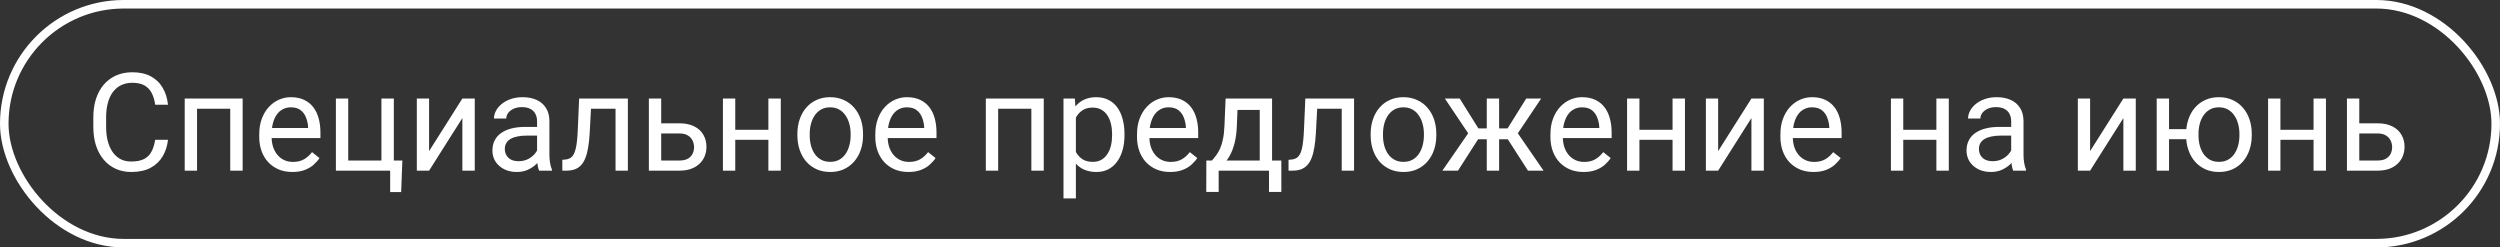
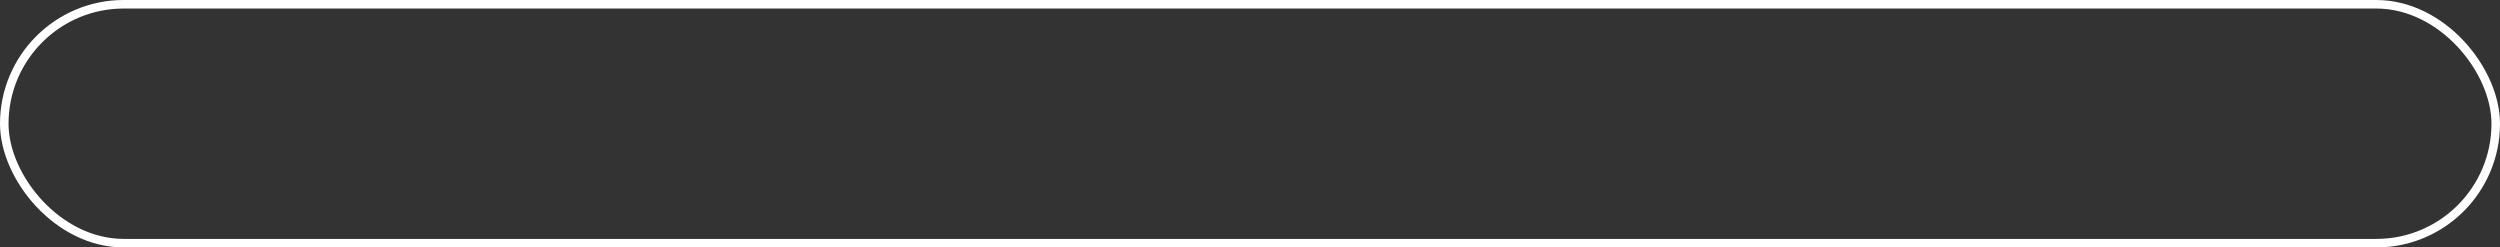
<svg xmlns="http://www.w3.org/2000/svg" width="293" height="29" viewBox="0 0 293 29" fill="none">
  <rect x="0" y="0" width="293" height="29" fill="#333333" stroke="none" />
  <rect x="0.5" y="0.5" width="292" height="28" rx="14" stroke="white" />
-   <path d="M18.188 16.383H19.688C19.609 17.102 19.404 17.745 19.07 18.312C18.737 18.88 18.266 19.331 17.656 19.664C17.047 19.992 16.287 20.156 15.375 20.156C14.708 20.156 14.102 20.031 13.555 19.781C13.013 19.531 12.547 19.177 12.156 18.719C11.766 18.255 11.463 17.701 11.25 17.055C11.042 16.404 10.938 15.68 10.938 14.883V13.75C10.938 12.953 11.042 12.232 11.25 11.586C11.463 10.935 11.768 10.378 12.164 9.914C12.565 9.451 13.047 9.094 13.609 8.844C14.172 8.594 14.805 8.469 15.508 8.469C16.367 8.469 17.094 8.63 17.688 8.953C18.281 9.276 18.742 9.724 19.07 10.297C19.404 10.865 19.609 11.523 19.688 12.273H18.188C18.115 11.742 17.979 11.287 17.781 10.906C17.583 10.521 17.302 10.224 16.938 10.016C16.573 9.807 16.096 9.703 15.508 9.703C15.003 9.703 14.557 9.799 14.172 9.992C13.792 10.185 13.471 10.458 13.211 10.812C12.956 11.167 12.763 11.591 12.633 12.086C12.503 12.581 12.438 13.13 12.438 13.734V14.883C12.438 15.44 12.495 15.963 12.609 16.453C12.729 16.943 12.909 17.372 13.148 17.742C13.388 18.112 13.693 18.404 14.062 18.617C14.432 18.826 14.87 18.93 15.375 18.93C16.016 18.93 16.526 18.828 16.906 18.625C17.287 18.422 17.573 18.13 17.766 17.75C17.963 17.37 18.104 16.914 18.188 16.383ZM27.156 11.547V12.742H22.883V11.547H27.156ZM23.094 11.547V20H21.648V11.547H23.094ZM28.438 11.547V20H26.984V11.547H28.438ZM34.266 20.156C33.677 20.156 33.143 20.057 32.664 19.859C32.19 19.656 31.781 19.372 31.438 19.008C31.099 18.643 30.838 18.211 30.656 17.711C30.474 17.211 30.383 16.664 30.383 16.07V15.742C30.383 15.055 30.484 14.443 30.688 13.906C30.891 13.365 31.167 12.906 31.516 12.531C31.865 12.156 32.26 11.872 32.703 11.68C33.146 11.487 33.604 11.391 34.078 11.391C34.682 11.391 35.203 11.495 35.641 11.703C36.083 11.912 36.445 12.203 36.727 12.578C37.008 12.948 37.216 13.385 37.352 13.891C37.487 14.391 37.555 14.938 37.555 15.531V16.18H31.242V15H36.109V14.891C36.089 14.516 36.01 14.151 35.875 13.797C35.745 13.443 35.536 13.151 35.25 12.922C34.964 12.693 34.573 12.578 34.078 12.578C33.75 12.578 33.448 12.648 33.172 12.789C32.896 12.925 32.659 13.128 32.461 13.398C32.263 13.669 32.109 14 32 14.391C31.891 14.781 31.836 15.232 31.836 15.742V16.07C31.836 16.471 31.891 16.849 32 17.203C32.115 17.552 32.279 17.859 32.492 18.125C32.711 18.391 32.974 18.599 33.281 18.75C33.594 18.901 33.948 18.977 34.344 18.977C34.854 18.977 35.286 18.872 35.641 18.664C35.995 18.456 36.305 18.177 36.57 17.828L37.445 18.523C37.263 18.799 37.031 19.062 36.75 19.312C36.469 19.562 36.122 19.766 35.711 19.922C35.305 20.078 34.823 20.156 34.266 20.156ZM39.367 20V11.547H40.812V18.812H44.703V11.547H46.156V20H39.367ZM47.156 18.812L47.016 22.508H45.727V20H44.625V18.812H47.156ZM50.289 17.711L54.188 11.547H55.641V20H54.188V13.836L50.289 20H48.852V11.547H50.289V17.711ZM62.945 18.555V14.203C62.945 13.87 62.878 13.581 62.742 13.336C62.612 13.086 62.414 12.893 62.148 12.758C61.883 12.622 61.555 12.555 61.164 12.555C60.8 12.555 60.479 12.617 60.203 12.742C59.932 12.867 59.719 13.031 59.562 13.234C59.411 13.438 59.336 13.656 59.336 13.891H57.891C57.891 13.588 57.969 13.289 58.125 12.992C58.281 12.695 58.505 12.427 58.797 12.188C59.094 11.943 59.448 11.75 59.859 11.609C60.276 11.463 60.74 11.391 61.25 11.391C61.865 11.391 62.406 11.495 62.875 11.703C63.349 11.912 63.719 12.227 63.984 12.648C64.255 13.065 64.391 13.588 64.391 14.219V18.156C64.391 18.438 64.414 18.737 64.461 19.055C64.513 19.372 64.588 19.646 64.688 19.875V20H63.18C63.107 19.833 63.05 19.612 63.008 19.336C62.966 19.055 62.945 18.794 62.945 18.555ZM63.195 14.875L63.211 15.891H61.75C61.339 15.891 60.971 15.925 60.648 15.992C60.325 16.055 60.055 16.151 59.836 16.281C59.617 16.412 59.45 16.576 59.336 16.773C59.221 16.966 59.164 17.193 59.164 17.453C59.164 17.719 59.224 17.961 59.344 18.18C59.464 18.398 59.643 18.573 59.883 18.703C60.128 18.828 60.427 18.891 60.781 18.891C61.224 18.891 61.615 18.797 61.953 18.609C62.292 18.422 62.56 18.193 62.758 17.922C62.961 17.651 63.07 17.388 63.086 17.133L63.703 17.828C63.667 18.047 63.568 18.289 63.406 18.555C63.245 18.82 63.029 19.076 62.758 19.32C62.492 19.56 62.175 19.76 61.805 19.922C61.44 20.078 61.029 20.156 60.57 20.156C59.997 20.156 59.495 20.044 59.062 19.82C58.635 19.596 58.302 19.297 58.062 18.922C57.828 18.542 57.711 18.117 57.711 17.648C57.711 17.195 57.8 16.797 57.977 16.453C58.154 16.104 58.409 15.815 58.742 15.586C59.075 15.352 59.477 15.175 59.945 15.055C60.414 14.935 60.938 14.875 61.516 14.875H63.195ZM72.312 11.547V12.742H68.227V11.547H72.312ZM73.586 11.547V20H72.141V11.547H73.586ZM67.875 11.547H69.328L69.109 15.625C69.073 16.255 69.013 16.812 68.93 17.297C68.852 17.776 68.742 18.188 68.602 18.531C68.466 18.875 68.294 19.156 68.086 19.375C67.883 19.588 67.638 19.747 67.352 19.852C67.065 19.951 66.734 20 66.359 20H65.906V18.727L66.219 18.703C66.443 18.688 66.633 18.635 66.789 18.547C66.951 18.458 67.086 18.328 67.195 18.156C67.305 17.979 67.393 17.753 67.461 17.477C67.534 17.201 67.588 16.872 67.625 16.492C67.667 16.112 67.698 15.669 67.719 15.164L67.875 11.547ZM77.102 14.453H79.641C80.323 14.453 80.898 14.573 81.367 14.812C81.836 15.047 82.19 15.372 82.43 15.789C82.674 16.201 82.797 16.669 82.797 17.195C82.797 17.586 82.729 17.953 82.594 18.297C82.458 18.635 82.255 18.932 81.984 19.188C81.719 19.443 81.388 19.643 80.992 19.789C80.602 19.93 80.151 20 79.641 20H76.047V11.547H77.492V18.812H79.641C80.057 18.812 80.391 18.737 80.641 18.586C80.891 18.435 81.07 18.24 81.18 18C81.289 17.76 81.344 17.51 81.344 17.25C81.344 16.995 81.289 16.745 81.18 16.5C81.07 16.255 80.891 16.052 80.641 15.891C80.391 15.724 80.057 15.641 79.641 15.641H77.102V14.453ZM90.336 15.211V16.383H85.867V15.211H90.336ZM86.172 11.547V20H84.727V11.547H86.172ZM91.508 11.547V20H90.055V11.547H91.508ZM93.453 15.867V15.688C93.453 15.078 93.542 14.513 93.719 13.992C93.896 13.466 94.151 13.01 94.484 12.625C94.818 12.234 95.221 11.932 95.695 11.719C96.169 11.5 96.701 11.391 97.289 11.391C97.883 11.391 98.417 11.5 98.891 11.719C99.37 11.932 99.776 12.234 100.109 12.625C100.448 13.01 100.706 13.466 100.883 13.992C101.06 14.513 101.148 15.078 101.148 15.688V15.867C101.148 16.477 101.06 17.042 100.883 17.562C100.706 18.083 100.448 18.539 100.109 18.93C99.776 19.315 99.372 19.617 98.898 19.836C98.43 20.049 97.898 20.156 97.305 20.156C96.711 20.156 96.177 20.049 95.703 19.836C95.229 19.617 94.823 19.315 94.484 18.93C94.151 18.539 93.896 18.083 93.719 17.562C93.542 17.042 93.453 16.477 93.453 15.867ZM94.898 15.688V15.867C94.898 16.289 94.948 16.688 95.047 17.062C95.146 17.432 95.294 17.76 95.492 18.047C95.695 18.333 95.948 18.56 96.25 18.727C96.552 18.888 96.904 18.969 97.305 18.969C97.701 18.969 98.047 18.888 98.344 18.727C98.646 18.56 98.896 18.333 99.094 18.047C99.292 17.76 99.44 17.432 99.539 17.062C99.643 16.688 99.695 16.289 99.695 15.867V15.688C99.695 15.271 99.643 14.878 99.539 14.508C99.44 14.133 99.289 13.802 99.086 13.516C98.888 13.224 98.638 12.995 98.336 12.828C98.039 12.662 97.69 12.578 97.289 12.578C96.893 12.578 96.544 12.662 96.242 12.828C95.945 12.995 95.695 13.224 95.492 13.516C95.294 13.802 95.146 14.133 95.047 14.508C94.948 14.878 94.898 15.271 94.898 15.688ZM106.469 20.156C105.88 20.156 105.346 20.057 104.867 19.859C104.393 19.656 103.984 19.372 103.641 19.008C103.302 18.643 103.042 18.211 102.859 17.711C102.677 17.211 102.586 16.664 102.586 16.07V15.742C102.586 15.055 102.688 14.443 102.891 13.906C103.094 13.365 103.37 12.906 103.719 12.531C104.068 12.156 104.464 11.872 104.906 11.68C105.349 11.487 105.807 11.391 106.281 11.391C106.885 11.391 107.406 11.495 107.844 11.703C108.286 11.912 108.648 12.203 108.93 12.578C109.211 12.948 109.419 13.385 109.555 13.891C109.69 14.391 109.758 14.938 109.758 15.531V16.18H103.445V15H108.312V14.891C108.292 14.516 108.214 14.151 108.078 13.797C107.948 13.443 107.74 13.151 107.453 12.922C107.167 12.693 106.776 12.578 106.281 12.578C105.953 12.578 105.651 12.648 105.375 12.789C105.099 12.925 104.862 13.128 104.664 13.398C104.466 13.669 104.312 14 104.203 14.391C104.094 14.781 104.039 15.232 104.039 15.742V16.07C104.039 16.471 104.094 16.849 104.203 17.203C104.318 17.552 104.482 17.859 104.695 18.125C104.914 18.391 105.177 18.599 105.484 18.75C105.797 18.901 106.151 18.977 106.547 18.977C107.057 18.977 107.49 18.872 107.844 18.664C108.198 18.456 108.508 18.177 108.773 17.828L109.648 18.523C109.466 18.799 109.234 19.062 108.953 19.312C108.672 19.562 108.326 19.766 107.914 19.922C107.508 20.078 107.026 20.156 106.469 20.156ZM121.047 11.547V12.742H116.773V11.547H121.047ZM116.984 11.547V20H115.539V11.547H116.984ZM122.328 11.547V20H120.875V11.547H122.328ZM126.094 13.172V23.25H124.641V11.547H125.969L126.094 13.172ZM131.789 15.703V15.867C131.789 16.482 131.716 17.052 131.57 17.578C131.424 18.099 131.211 18.552 130.93 18.938C130.654 19.323 130.312 19.622 129.906 19.836C129.5 20.049 129.034 20.156 128.508 20.156C127.971 20.156 127.497 20.068 127.086 19.891C126.674 19.713 126.326 19.456 126.039 19.117C125.753 18.779 125.523 18.372 125.352 17.898C125.185 17.424 125.07 16.891 125.008 16.297V15.422C125.07 14.797 125.188 14.237 125.359 13.742C125.531 13.247 125.758 12.825 126.039 12.477C126.326 12.122 126.672 11.854 127.078 11.672C127.484 11.484 127.953 11.391 128.484 11.391C129.016 11.391 129.487 11.495 129.898 11.703C130.31 11.906 130.656 12.198 130.938 12.578C131.219 12.958 131.43 13.414 131.57 13.945C131.716 14.471 131.789 15.057 131.789 15.703ZM130.336 15.867V15.703C130.336 15.281 130.292 14.885 130.203 14.516C130.115 14.141 129.977 13.812 129.789 13.531C129.607 13.245 129.372 13.021 129.086 12.859C128.799 12.693 128.458 12.609 128.062 12.609C127.698 12.609 127.38 12.672 127.109 12.797C126.844 12.922 126.617 13.091 126.43 13.305C126.242 13.513 126.089 13.753 125.969 14.023C125.854 14.289 125.768 14.565 125.711 14.852V16.875C125.815 17.24 125.961 17.583 126.148 17.906C126.336 18.224 126.586 18.482 126.898 18.68C127.211 18.872 127.604 18.969 128.078 18.969C128.469 18.969 128.805 18.888 129.086 18.727C129.372 18.56 129.607 18.333 129.789 18.047C129.977 17.76 130.115 17.432 130.203 17.062C130.292 16.688 130.336 16.289 130.336 15.867ZM137.141 20.156C136.552 20.156 136.018 20.057 135.539 19.859C135.065 19.656 134.656 19.372 134.312 19.008C133.974 18.643 133.714 18.211 133.531 17.711C133.349 17.211 133.258 16.664 133.258 16.07V15.742C133.258 15.055 133.359 14.443 133.562 13.906C133.766 13.365 134.042 12.906 134.391 12.531C134.74 12.156 135.135 11.872 135.578 11.68C136.021 11.487 136.479 11.391 136.953 11.391C137.557 11.391 138.078 11.495 138.516 11.703C138.958 11.912 139.32 12.203 139.602 12.578C139.883 12.948 140.091 13.385 140.227 13.891C140.362 14.391 140.43 14.938 140.43 15.531V16.18H134.117V15H138.984V14.891C138.964 14.516 138.885 14.151 138.75 13.797C138.62 13.443 138.411 13.151 138.125 12.922C137.839 12.693 137.448 12.578 136.953 12.578C136.625 12.578 136.323 12.648 136.047 12.789C135.771 12.925 135.534 13.128 135.336 13.398C135.138 13.669 134.984 14 134.875 14.391C134.766 14.781 134.711 15.232 134.711 15.742V16.07C134.711 16.471 134.766 16.849 134.875 17.203C134.99 17.552 135.154 17.859 135.367 18.125C135.586 18.391 135.849 18.599 136.156 18.75C136.469 18.901 136.823 18.977 137.219 18.977C137.729 18.977 138.161 18.872 138.516 18.664C138.87 18.456 139.18 18.177 139.445 17.828L140.32 18.523C140.138 18.799 139.906 19.062 139.625 19.312C139.344 19.562 138.997 19.766 138.586 19.922C138.18 20.078 137.698 20.156 137.141 20.156ZM143.641 11.547H145.086L144.961 14.711C144.93 15.513 144.839 16.206 144.688 16.789C144.536 17.372 144.344 17.87 144.109 18.281C143.875 18.688 143.612 19.029 143.32 19.305C143.034 19.581 142.737 19.812 142.43 20H141.711L141.75 18.82L142.047 18.812C142.219 18.609 142.385 18.401 142.547 18.188C142.708 17.969 142.857 17.711 142.992 17.414C143.128 17.112 143.24 16.745 143.328 16.312C143.422 15.875 143.482 15.341 143.508 14.711L143.641 11.547ZM144 11.547H149.086V20H147.641V12.883H144V11.547ZM141.383 18.812H150.172V22.492H148.727V20H142.828V22.492H141.375L141.383 18.812ZM157.422 11.547V12.742H153.336V11.547H157.422ZM158.695 11.547V20H157.25V11.547H158.695ZM152.984 11.547H154.438L154.219 15.625C154.182 16.255 154.122 16.812 154.039 17.297C153.961 17.776 153.852 18.188 153.711 18.531C153.576 18.875 153.404 19.156 153.195 19.375C152.992 19.588 152.747 19.747 152.461 19.852C152.174 19.951 151.844 20 151.469 20H151.016V18.727L151.328 18.703C151.552 18.688 151.742 18.635 151.898 18.547C152.06 18.458 152.195 18.328 152.305 18.156C152.414 17.979 152.503 17.753 152.57 17.477C152.643 17.201 152.698 16.872 152.734 16.492C152.776 16.112 152.807 15.669 152.828 15.164L152.984 11.547ZM160.641 15.867V15.688C160.641 15.078 160.729 14.513 160.906 13.992C161.083 13.466 161.339 13.01 161.672 12.625C162.005 12.234 162.409 11.932 162.883 11.719C163.357 11.5 163.888 11.391 164.477 11.391C165.07 11.391 165.604 11.5 166.078 11.719C166.557 11.932 166.964 12.234 167.297 12.625C167.635 13.01 167.893 13.466 168.07 13.992C168.247 14.513 168.336 15.078 168.336 15.688V15.867C168.336 16.477 168.247 17.042 168.07 17.562C167.893 18.083 167.635 18.539 167.297 18.93C166.964 19.315 166.56 19.617 166.086 19.836C165.617 20.049 165.086 20.156 164.492 20.156C163.898 20.156 163.365 20.049 162.891 19.836C162.417 19.617 162.01 19.315 161.672 18.93C161.339 18.539 161.083 18.083 160.906 17.562C160.729 17.042 160.641 16.477 160.641 15.867ZM162.086 15.688V15.867C162.086 16.289 162.135 16.688 162.234 17.062C162.333 17.432 162.482 17.76 162.68 18.047C162.883 18.333 163.135 18.56 163.438 18.727C163.74 18.888 164.091 18.969 164.492 18.969C164.888 18.969 165.234 18.888 165.531 18.727C165.833 18.56 166.083 18.333 166.281 18.047C166.479 17.76 166.628 17.432 166.727 17.062C166.831 16.688 166.883 16.289 166.883 15.867V15.688C166.883 15.271 166.831 14.878 166.727 14.508C166.628 14.133 166.477 13.802 166.273 13.516C166.076 13.224 165.826 12.995 165.523 12.828C165.227 12.662 164.878 12.578 164.477 12.578C164.081 12.578 163.732 12.662 163.43 12.828C163.133 12.995 162.883 13.224 162.68 13.516C162.482 13.802 162.333 14.133 162.234 14.508C162.135 14.878 162.086 15.271 162.086 15.688ZM172.539 16.32L169.336 11.547H171.078L173.266 15.047H174.953L174.742 16.32H172.539ZM173.328 16.172L170.875 20H169.047L172.414 15.125L173.328 16.172ZM175.695 11.547V20H174.25V11.547H175.695ZM180.625 11.547L177.422 16.32H175.219L174.992 15.047H176.688L178.875 11.547H180.625ZM179.078 20L176.617 16.172L177.547 15.125L180.906 20H179.078ZM185.594 20.156C185.005 20.156 184.471 20.057 183.992 19.859C183.518 19.656 183.109 19.372 182.766 19.008C182.427 18.643 182.167 18.211 181.984 17.711C181.802 17.211 181.711 16.664 181.711 16.07V15.742C181.711 15.055 181.812 14.443 182.016 13.906C182.219 13.365 182.495 12.906 182.844 12.531C183.193 12.156 183.589 11.872 184.031 11.68C184.474 11.487 184.932 11.391 185.406 11.391C186.01 11.391 186.531 11.495 186.969 11.703C187.411 11.912 187.773 12.203 188.055 12.578C188.336 12.948 188.544 13.385 188.68 13.891C188.815 14.391 188.883 14.938 188.883 15.531V16.18H182.57V15H187.438V14.891C187.417 14.516 187.339 14.151 187.203 13.797C187.073 13.443 186.865 13.151 186.578 12.922C186.292 12.693 185.901 12.578 185.406 12.578C185.078 12.578 184.776 12.648 184.5 12.789C184.224 12.925 183.987 13.128 183.789 13.398C183.591 13.669 183.438 14 183.328 14.391C183.219 14.781 183.164 15.232 183.164 15.742V16.07C183.164 16.471 183.219 16.849 183.328 17.203C183.443 17.552 183.607 17.859 183.82 18.125C184.039 18.391 184.302 18.599 184.609 18.75C184.922 18.901 185.276 18.977 185.672 18.977C186.182 18.977 186.615 18.872 186.969 18.664C187.323 18.456 187.633 18.177 187.898 17.828L188.773 18.523C188.591 18.799 188.359 19.062 188.078 19.312C187.797 19.562 187.451 19.766 187.039 19.922C186.633 20.078 186.151 20.156 185.594 20.156ZM196.305 15.211V16.383H191.836V15.211H196.305ZM192.141 11.547V20H190.695V11.547H192.141ZM197.477 11.547V20H196.023V11.547H197.477ZM201.367 17.711L205.266 11.547H206.719V20H205.266V13.836L201.367 20H199.93V11.547H201.367V17.711ZM212.547 20.156C211.958 20.156 211.424 20.057 210.945 19.859C210.471 19.656 210.062 19.372 209.719 19.008C209.38 18.643 209.12 18.211 208.938 17.711C208.755 17.211 208.664 16.664 208.664 16.07V15.742C208.664 15.055 208.766 14.443 208.969 13.906C209.172 13.365 209.448 12.906 209.797 12.531C210.146 12.156 210.542 11.872 210.984 11.68C211.427 11.487 211.885 11.391 212.359 11.391C212.964 11.391 213.484 11.495 213.922 11.703C214.365 11.912 214.727 12.203 215.008 12.578C215.289 12.948 215.497 13.385 215.633 13.891C215.768 14.391 215.836 14.938 215.836 15.531V16.18H209.523V15H214.391V14.891C214.37 14.516 214.292 14.151 214.156 13.797C214.026 13.443 213.818 13.151 213.531 12.922C213.245 12.693 212.854 12.578 212.359 12.578C212.031 12.578 211.729 12.648 211.453 12.789C211.177 12.925 210.94 13.128 210.742 13.398C210.544 13.669 210.391 14 210.281 14.391C210.172 14.781 210.117 15.232 210.117 15.742V16.07C210.117 16.471 210.172 16.849 210.281 17.203C210.396 17.552 210.56 17.859 210.773 18.125C210.992 18.391 211.255 18.599 211.562 18.75C211.875 18.901 212.229 18.977 212.625 18.977C213.135 18.977 213.568 18.872 213.922 18.664C214.276 18.456 214.586 18.177 214.852 17.828L215.727 18.523C215.544 18.799 215.312 19.062 215.031 19.312C214.75 19.562 214.404 19.766 213.992 19.922C213.586 20.078 213.104 20.156 212.547 20.156ZM227.227 15.211V16.383H222.758V15.211H227.227ZM223.062 11.547V20H221.617V11.547H223.062ZM228.398 11.547V20H226.945V11.547H228.398ZM235.711 18.555V14.203C235.711 13.87 235.643 13.581 235.508 13.336C235.378 13.086 235.18 12.893 234.914 12.758C234.648 12.622 234.32 12.555 233.93 12.555C233.565 12.555 233.245 12.617 232.969 12.742C232.698 12.867 232.484 13.031 232.328 13.234C232.177 13.438 232.102 13.656 232.102 13.891H230.656C230.656 13.588 230.734 13.289 230.891 12.992C231.047 12.695 231.271 12.427 231.562 12.188C231.859 11.943 232.214 11.75 232.625 11.609C233.042 11.463 233.505 11.391 234.016 11.391C234.63 11.391 235.172 11.495 235.641 11.703C236.115 11.912 236.484 12.227 236.75 12.648C237.021 13.065 237.156 13.588 237.156 14.219V18.156C237.156 18.438 237.18 18.737 237.227 19.055C237.279 19.372 237.354 19.646 237.453 19.875V20H235.945C235.872 19.833 235.815 19.612 235.773 19.336C235.732 19.055 235.711 18.794 235.711 18.555ZM235.961 14.875L235.977 15.891H234.516C234.104 15.891 233.737 15.925 233.414 15.992C233.091 16.055 232.82 16.151 232.602 16.281C232.383 16.412 232.216 16.576 232.102 16.773C231.987 16.966 231.93 17.193 231.93 17.453C231.93 17.719 231.99 17.961 232.109 18.18C232.229 18.398 232.409 18.573 232.648 18.703C232.893 18.828 233.193 18.891 233.547 18.891C233.99 18.891 234.38 18.797 234.719 18.609C235.057 18.422 235.326 18.193 235.523 17.922C235.727 17.651 235.836 17.388 235.852 17.133L236.469 17.828C236.432 18.047 236.333 18.289 236.172 18.555C236.01 18.82 235.794 19.076 235.523 19.32C235.258 19.56 234.94 19.76 234.57 19.922C234.206 20.078 233.794 20.156 233.336 20.156C232.763 20.156 232.26 20.044 231.828 19.82C231.401 19.596 231.068 19.297 230.828 18.922C230.594 18.542 230.477 18.117 230.477 17.648C230.477 17.195 230.565 16.797 230.742 16.453C230.919 16.104 231.174 15.815 231.508 15.586C231.841 15.352 232.242 15.175 232.711 15.055C233.18 14.935 233.703 14.875 234.281 14.875H235.961ZM244.961 17.711L248.859 11.547H250.312V20H248.859V13.836L244.961 20H243.523V11.547H244.961V17.711ZM257.445 15.133V16.312H252.953V15.133H257.445ZM254.211 11.547V20H252.766V11.547H254.211ZM256.211 15.867V15.688C256.211 15.078 256.299 14.513 256.477 13.992C256.654 13.466 256.909 13.01 257.242 12.625C257.581 12.234 257.984 11.932 258.453 11.719C258.927 11.5 259.458 11.391 260.047 11.391C260.646 11.391 261.182 11.5 261.656 11.719C262.13 11.932 262.534 12.234 262.867 12.625C263.206 13.01 263.464 13.466 263.641 13.992C263.818 14.513 263.906 15.078 263.906 15.688V15.867C263.906 16.477 263.818 17.042 263.641 17.562C263.464 18.083 263.208 18.539 262.875 18.93C262.542 19.315 262.138 19.617 261.664 19.836C261.19 20.049 260.656 20.156 260.062 20.156C259.469 20.156 258.935 20.049 258.461 19.836C257.987 19.617 257.581 19.315 257.242 18.93C256.909 18.539 256.654 18.083 256.477 17.562C256.299 17.042 256.211 16.477 256.211 15.867ZM257.664 15.688V15.867C257.664 16.289 257.714 16.688 257.812 17.062C257.911 17.432 258.06 17.76 258.258 18.047C258.461 18.333 258.711 18.56 259.008 18.727C259.31 18.888 259.661 18.969 260.062 18.969C260.464 18.969 260.812 18.888 261.109 18.727C261.411 18.56 261.661 18.333 261.859 18.047C262.057 17.76 262.206 17.432 262.305 17.062C262.409 16.688 262.461 16.289 262.461 15.867V15.688C262.461 15.271 262.409 14.878 262.305 14.508C262.206 14.133 262.055 13.802 261.852 13.516C261.654 13.224 261.404 12.995 261.102 12.828C260.799 12.662 260.448 12.578 260.047 12.578C259.651 12.578 259.305 12.662 259.008 12.828C258.711 12.995 258.461 13.224 258.258 13.516C258.06 13.802 257.911 14.133 257.812 14.508C257.714 14.878 257.664 15.271 257.664 15.688ZM271.43 15.211V16.383H266.961V15.211H271.43ZM267.266 11.547V20H265.82V11.547H267.266ZM272.602 11.547V20H271.148V11.547H272.602ZM276.117 14.453H278.656C279.339 14.453 279.914 14.573 280.383 14.812C280.852 15.047 281.206 15.372 281.445 15.789C281.69 16.201 281.812 16.669 281.812 17.195C281.812 17.586 281.745 17.953 281.609 18.297C281.474 18.635 281.271 18.932 281 19.188C280.734 19.443 280.404 19.643 280.008 19.789C279.617 19.93 279.167 20 278.656 20H275.062V11.547H276.508V18.812H278.656C279.073 18.812 279.406 18.737 279.656 18.586C279.906 18.435 280.086 18.24 280.195 18C280.305 17.76 280.359 17.51 280.359 17.25C280.359 16.995 280.305 16.745 280.195 16.5C280.086 16.255 279.906 16.052 279.656 15.891C279.406 15.724 279.073 15.641 278.656 15.641H276.117V14.453Z" fill="white" />
</svg>